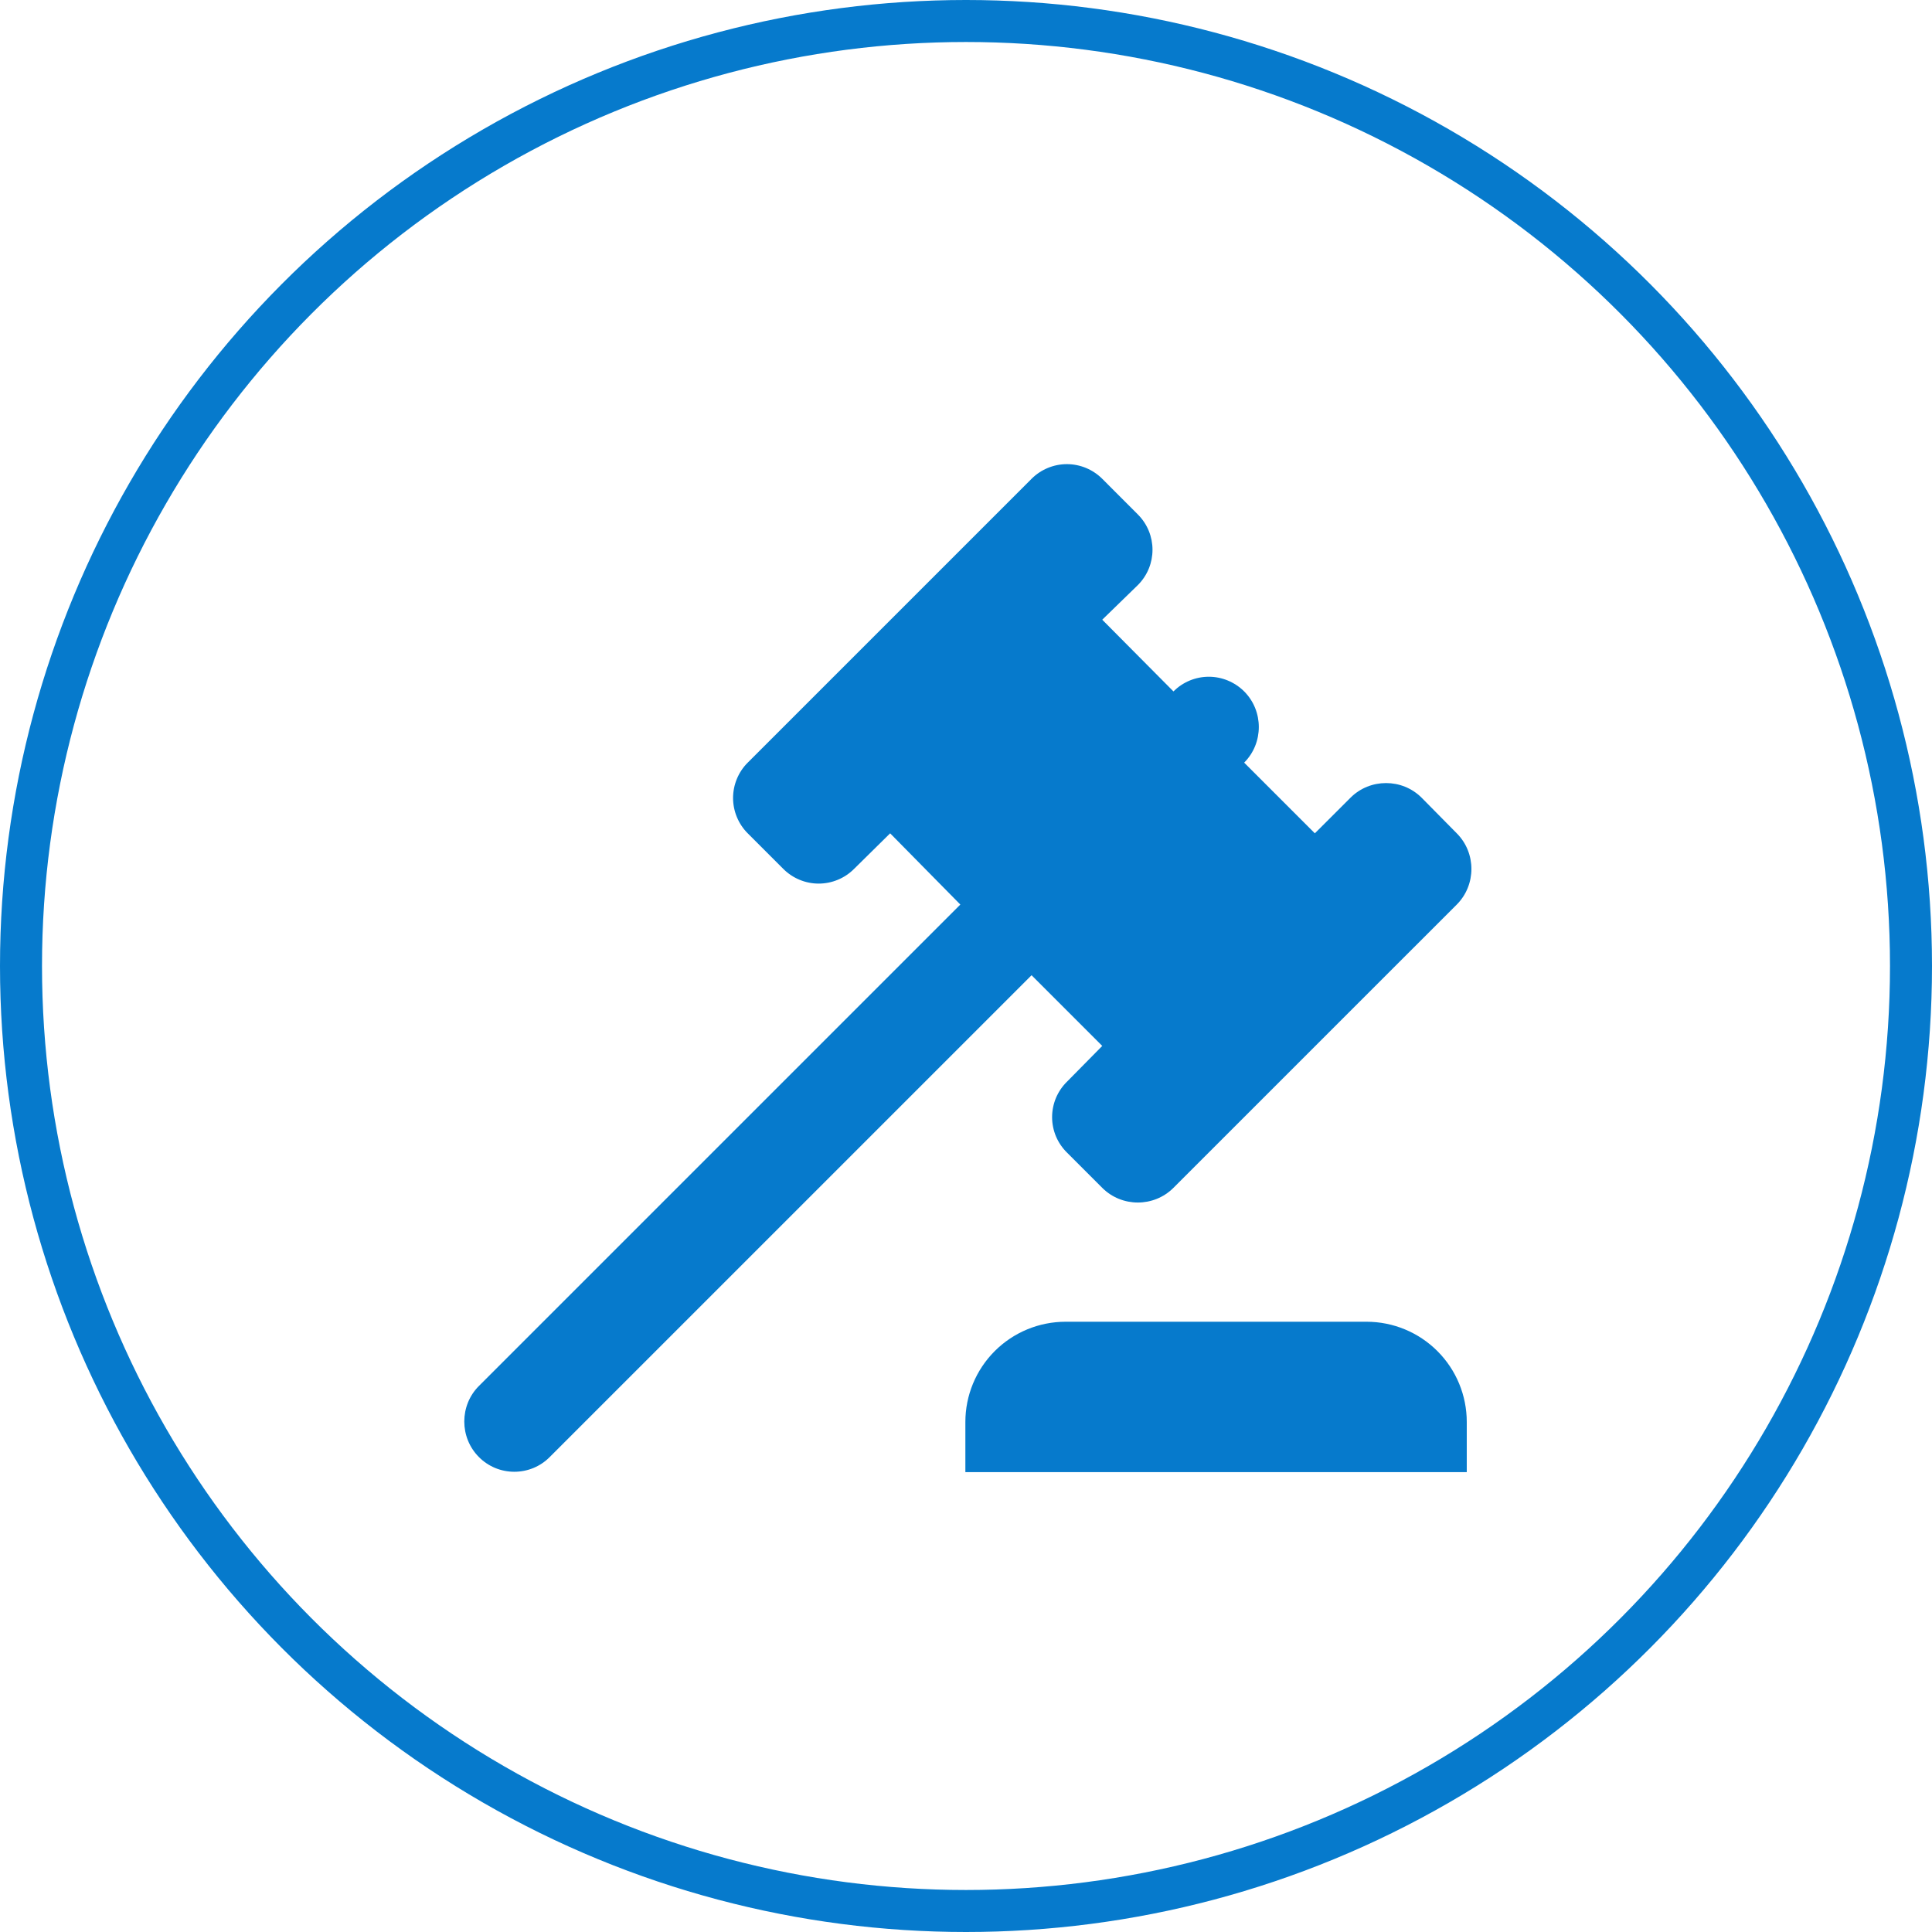
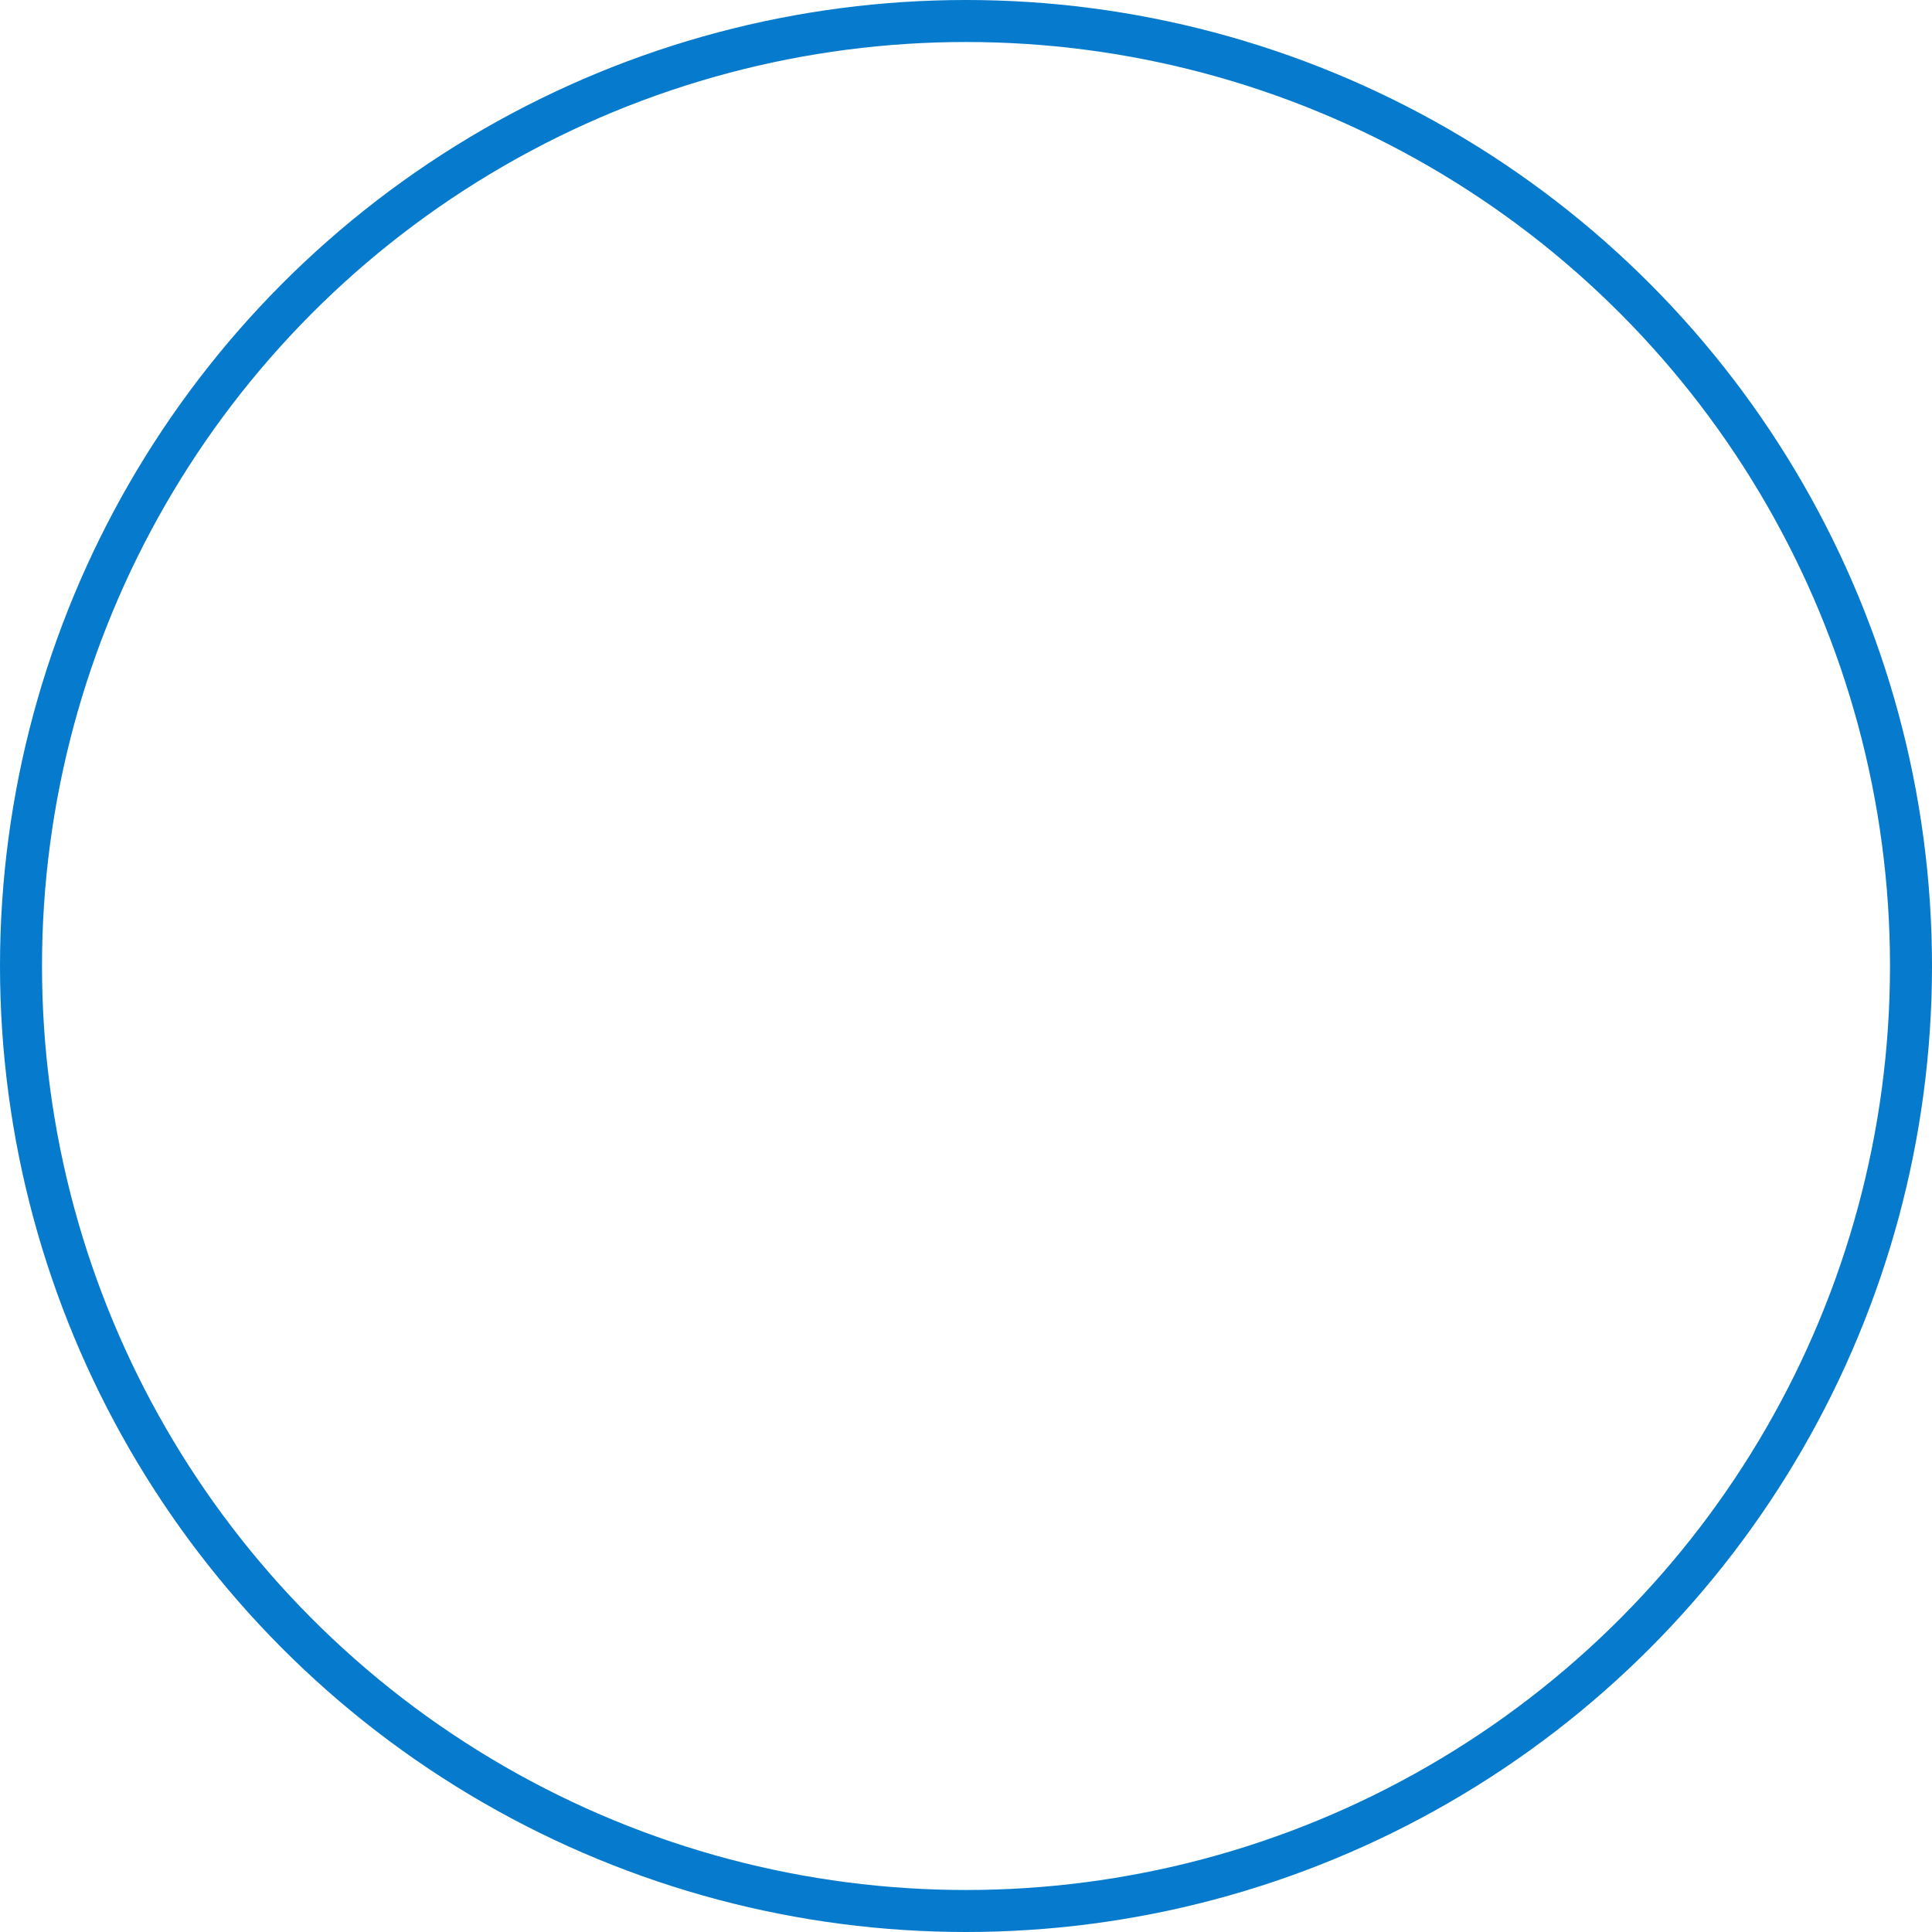
<svg xmlns="http://www.w3.org/2000/svg" width="46" height="46" viewBox="0 0 46 46" fill="none">
-   <path d="M11.404 32.998L22.865 21.537L21.194 19.841L20.334 20.689C20.224 20.799 20.093 20.887 19.948 20.947C19.804 21.007 19.649 21.038 19.492 21.038C19.336 21.038 19.181 21.007 19.037 20.947C18.892 20.887 18.761 20.799 18.651 20.689L17.803 19.841C17.692 19.731 17.605 19.599 17.545 19.455C17.485 19.311 17.454 19.156 17.454 19C17.454 18.843 17.485 18.688 17.545 18.544C17.605 18.399 17.692 18.268 17.803 18.158L24.561 11.4C24.671 11.29 24.802 11.202 24.947 11.142C25.091 11.082 25.246 11.051 25.402 11.051C25.559 11.051 25.713 11.082 25.858 11.142C26.002 11.202 26.133 11.29 26.244 11.4L27.091 12.248C27.557 12.714 27.557 13.466 27.091 13.931L26.244 14.755L27.939 16.462C28.05 16.352 28.181 16.264 28.325 16.204C28.47 16.144 28.625 16.113 28.781 16.113C28.937 16.113 29.092 16.144 29.236 16.204C29.381 16.264 29.512 16.352 29.623 16.462C30.088 16.928 30.088 17.692 29.623 18.158L31.306 19.841L32.154 18.994C32.619 18.528 33.383 18.528 33.849 18.994L34.685 19.841C35.15 20.307 35.15 21.071 34.685 21.537L27.939 28.282C27.474 28.748 26.709 28.748 26.244 28.282L25.408 27.446C25.295 27.336 25.205 27.204 25.143 27.059C25.082 26.913 25.05 26.757 25.05 26.599C25.05 26.441 25.082 26.284 25.143 26.138C25.205 25.993 25.295 25.861 25.408 25.751L26.244 24.903L24.561 23.22L13.087 34.693C12.977 34.804 12.846 34.892 12.701 34.952C12.557 35.011 12.402 35.042 12.246 35.042C12.089 35.042 11.934 35.011 11.79 34.952C11.646 34.892 11.514 34.804 11.404 34.693C10.938 34.227 10.938 33.463 11.404 32.998ZM32.536 31.47C33.169 31.47 33.776 31.721 34.224 32.169C34.672 32.617 34.923 33.224 34.923 33.857V35.051H22.985V33.857C22.985 33.224 23.236 32.617 23.684 32.169C24.132 31.721 24.739 31.47 25.372 31.47H32.536Z" fill="#067ACC" />
  <circle cx="23" cy="23" r="22.5" stroke="#067ACC" />
</svg>